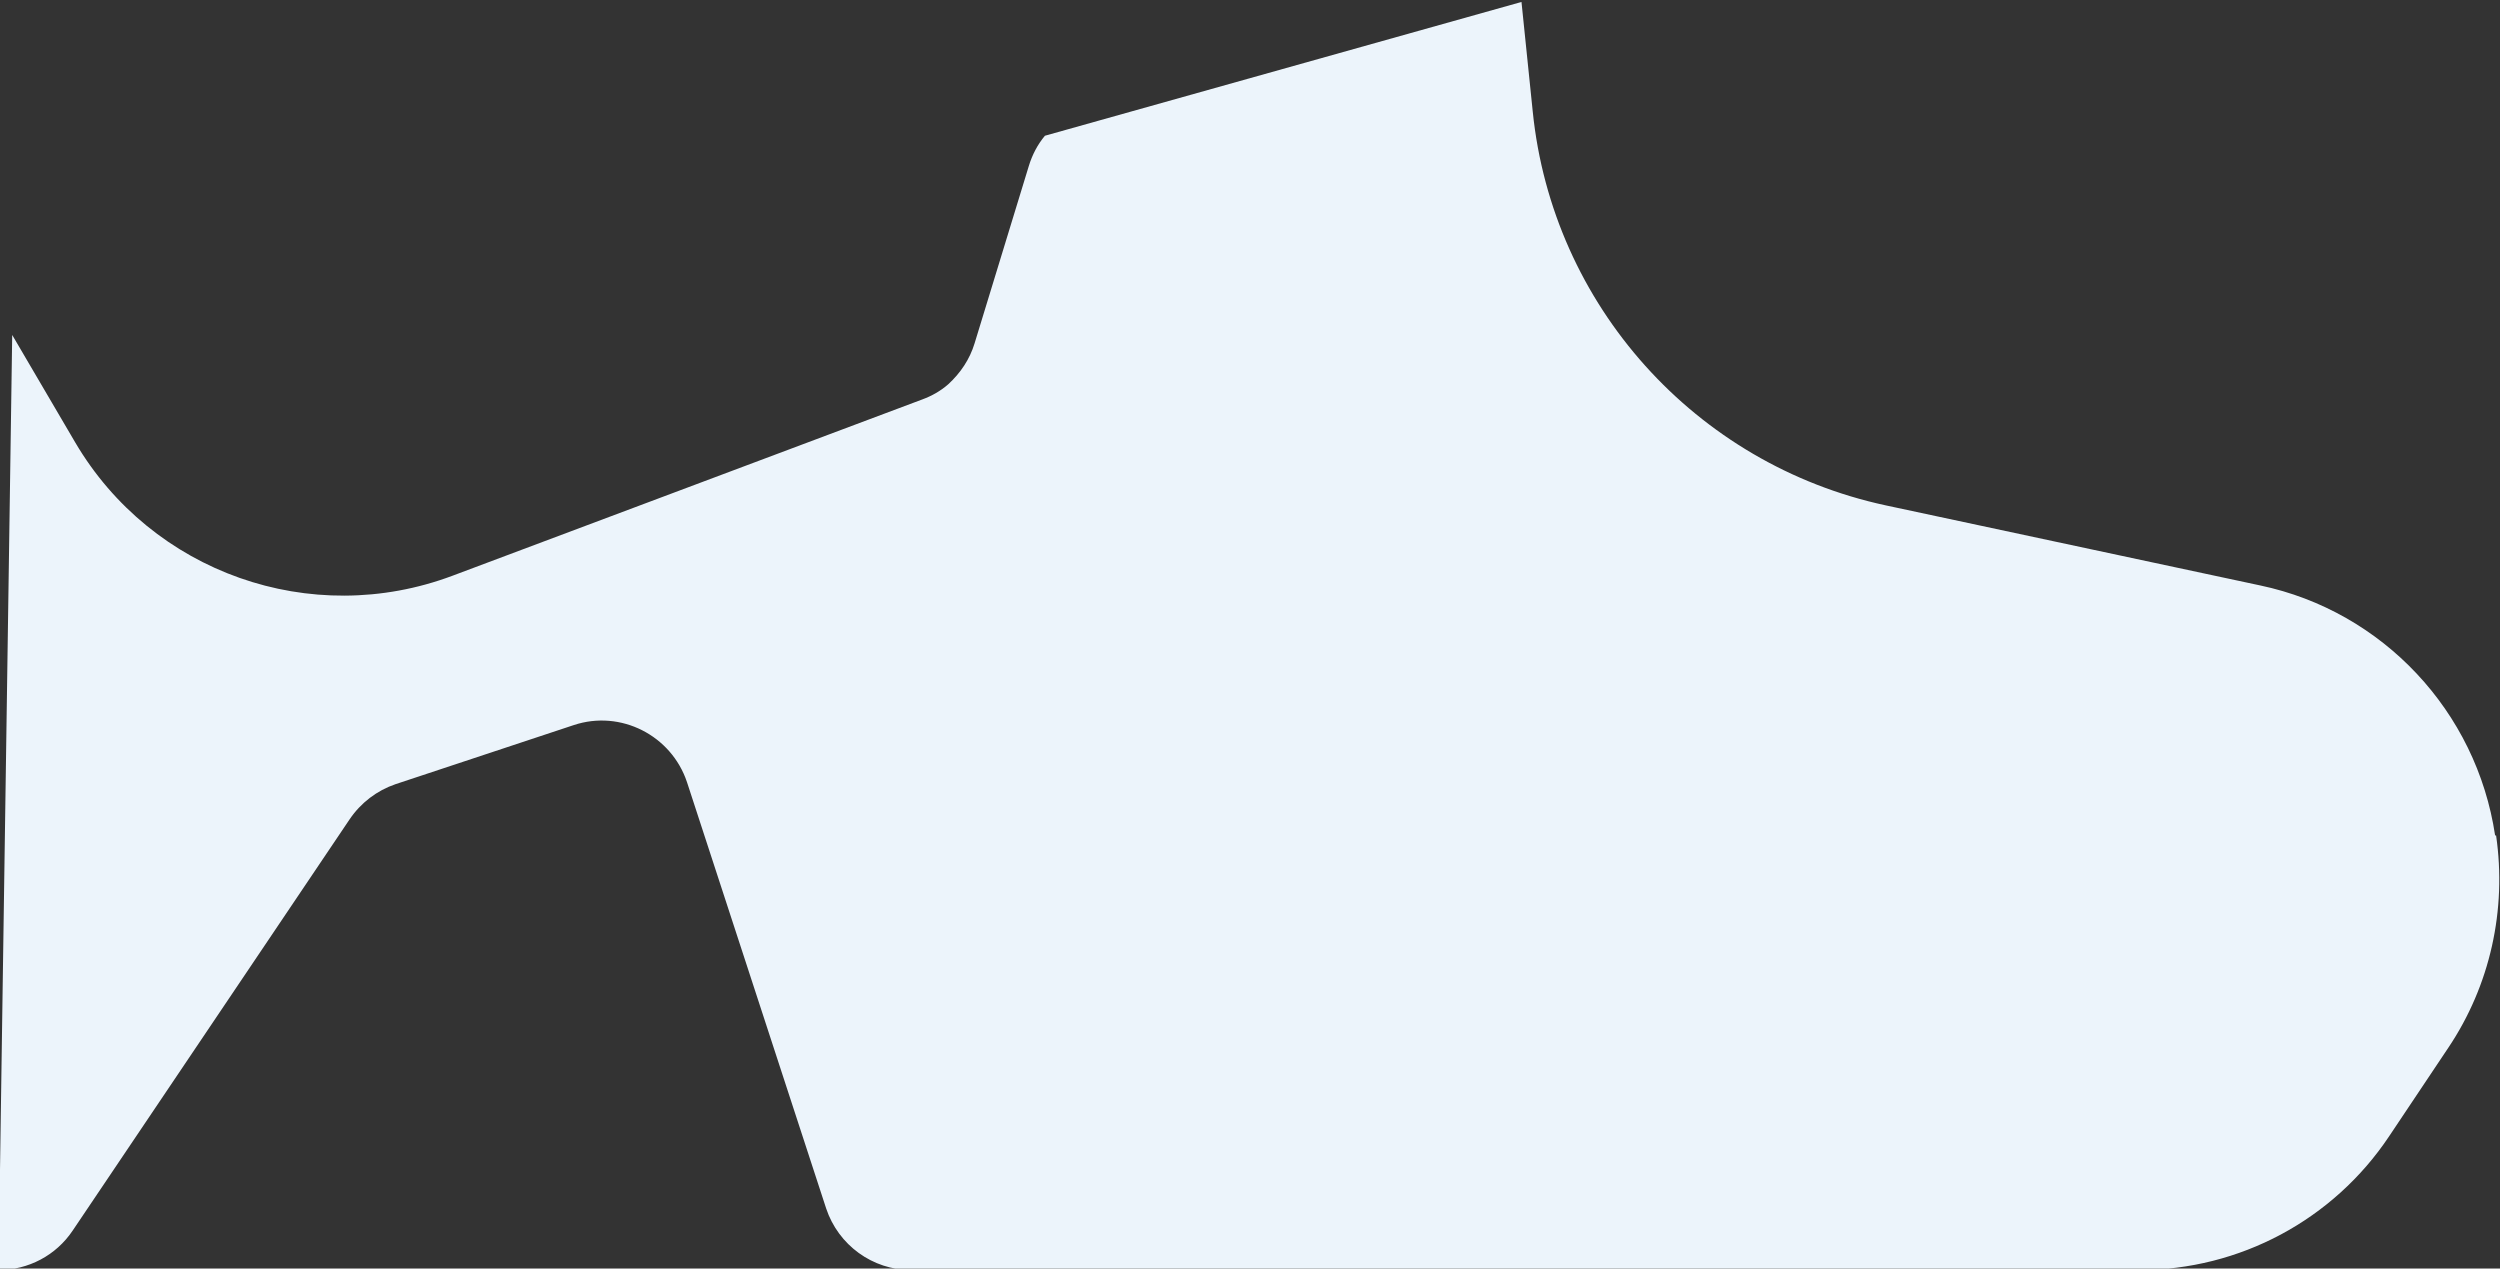
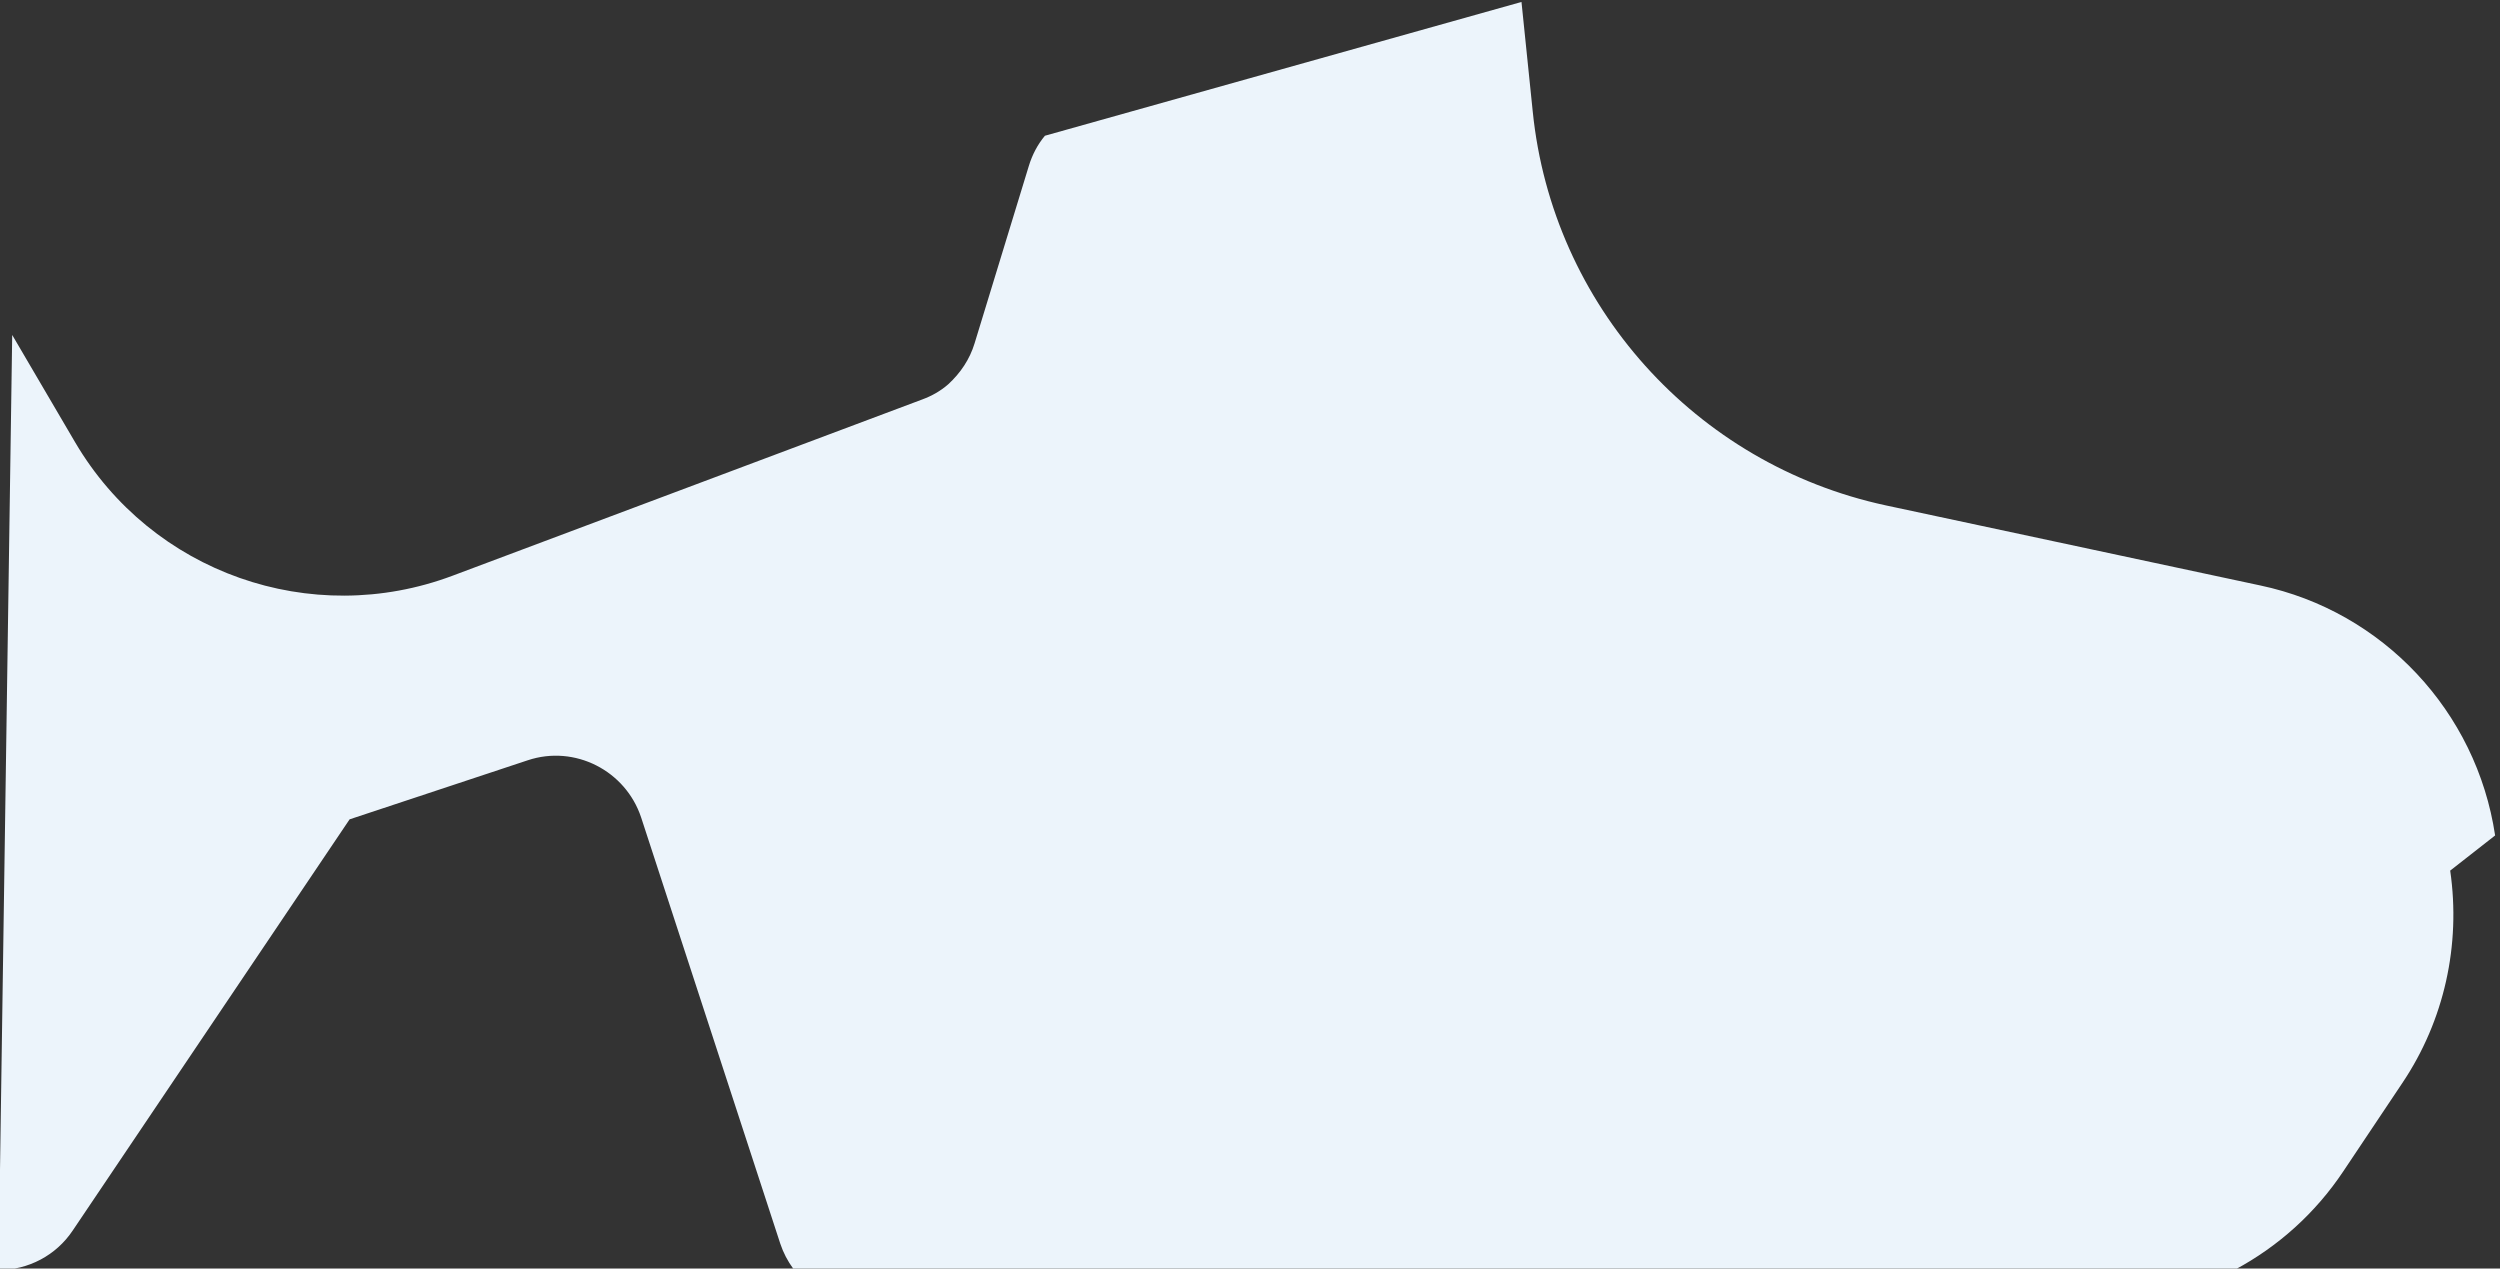
<svg xmlns="http://www.w3.org/2000/svg" id="Ebene_1" version="1.1" viewBox="0 0 512 259.8">
  <rect x="0" y="0" width="512" height="259.8" fill="#333333" stroke="none" />
  <defs>
    <style>
      .st0 {
        fill: #ecf4fb;
      }
    </style>
  </defs>
-   <path class="st0" d="M511,171.1h0c-3.8-25.4-23-45.9-48.1-51.2l-76.7-16.4c-39-8.4-68.3-41-72.3-80.7l-2.3-22.4-97.6,27.4c-1.5,1.8-2.6,3.9-3.3,6.2l-11.1,36.3c-1,3.3-2.9,6.1-5.4,8.4-1.6,1.4-3.4,2.4-5.3,3.1l-96.2,36.1c-29,10.9-61.6-.6-77.3-27.3l-12.9-22L-.3,260.1c6.1,0,11.8-3,15.2-8.1l56.7-84.2c2.3-3.4,5.6-5.9,9.4-7.2l36.5-12.1c9.6-3.2,20,2.1,23.2,11.7l28.5,87.3c2.5,7.5,9.5,12.6,17.4,12.6h251.5c20.6,0,39.8-10.3,51.2-27.4l12.1-18.1c8.6-12.8,12-28.3,9.8-43.5Z" />
+   <path class="st0" d="M511,171.1h0c-3.8-25.4-23-45.9-48.1-51.2l-76.7-16.4c-39-8.4-68.3-41-72.3-80.7l-2.3-22.4-97.6,27.4c-1.5,1.8-2.6,3.9-3.3,6.2l-11.1,36.3c-1,3.3-2.9,6.1-5.4,8.4-1.6,1.4-3.4,2.4-5.3,3.1l-96.2,36.1c-29,10.9-61.6-.6-77.3-27.3l-12.9-22L-.3,260.1c6.1,0,11.8-3,15.2-8.1l56.7-84.2l36.5-12.1c9.6-3.2,20,2.1,23.2,11.7l28.5,87.3c2.5,7.5,9.5,12.6,17.4,12.6h251.5c20.6,0,39.8-10.3,51.2-27.4l12.1-18.1c8.6-12.8,12-28.3,9.8-43.5Z" />
</svg>